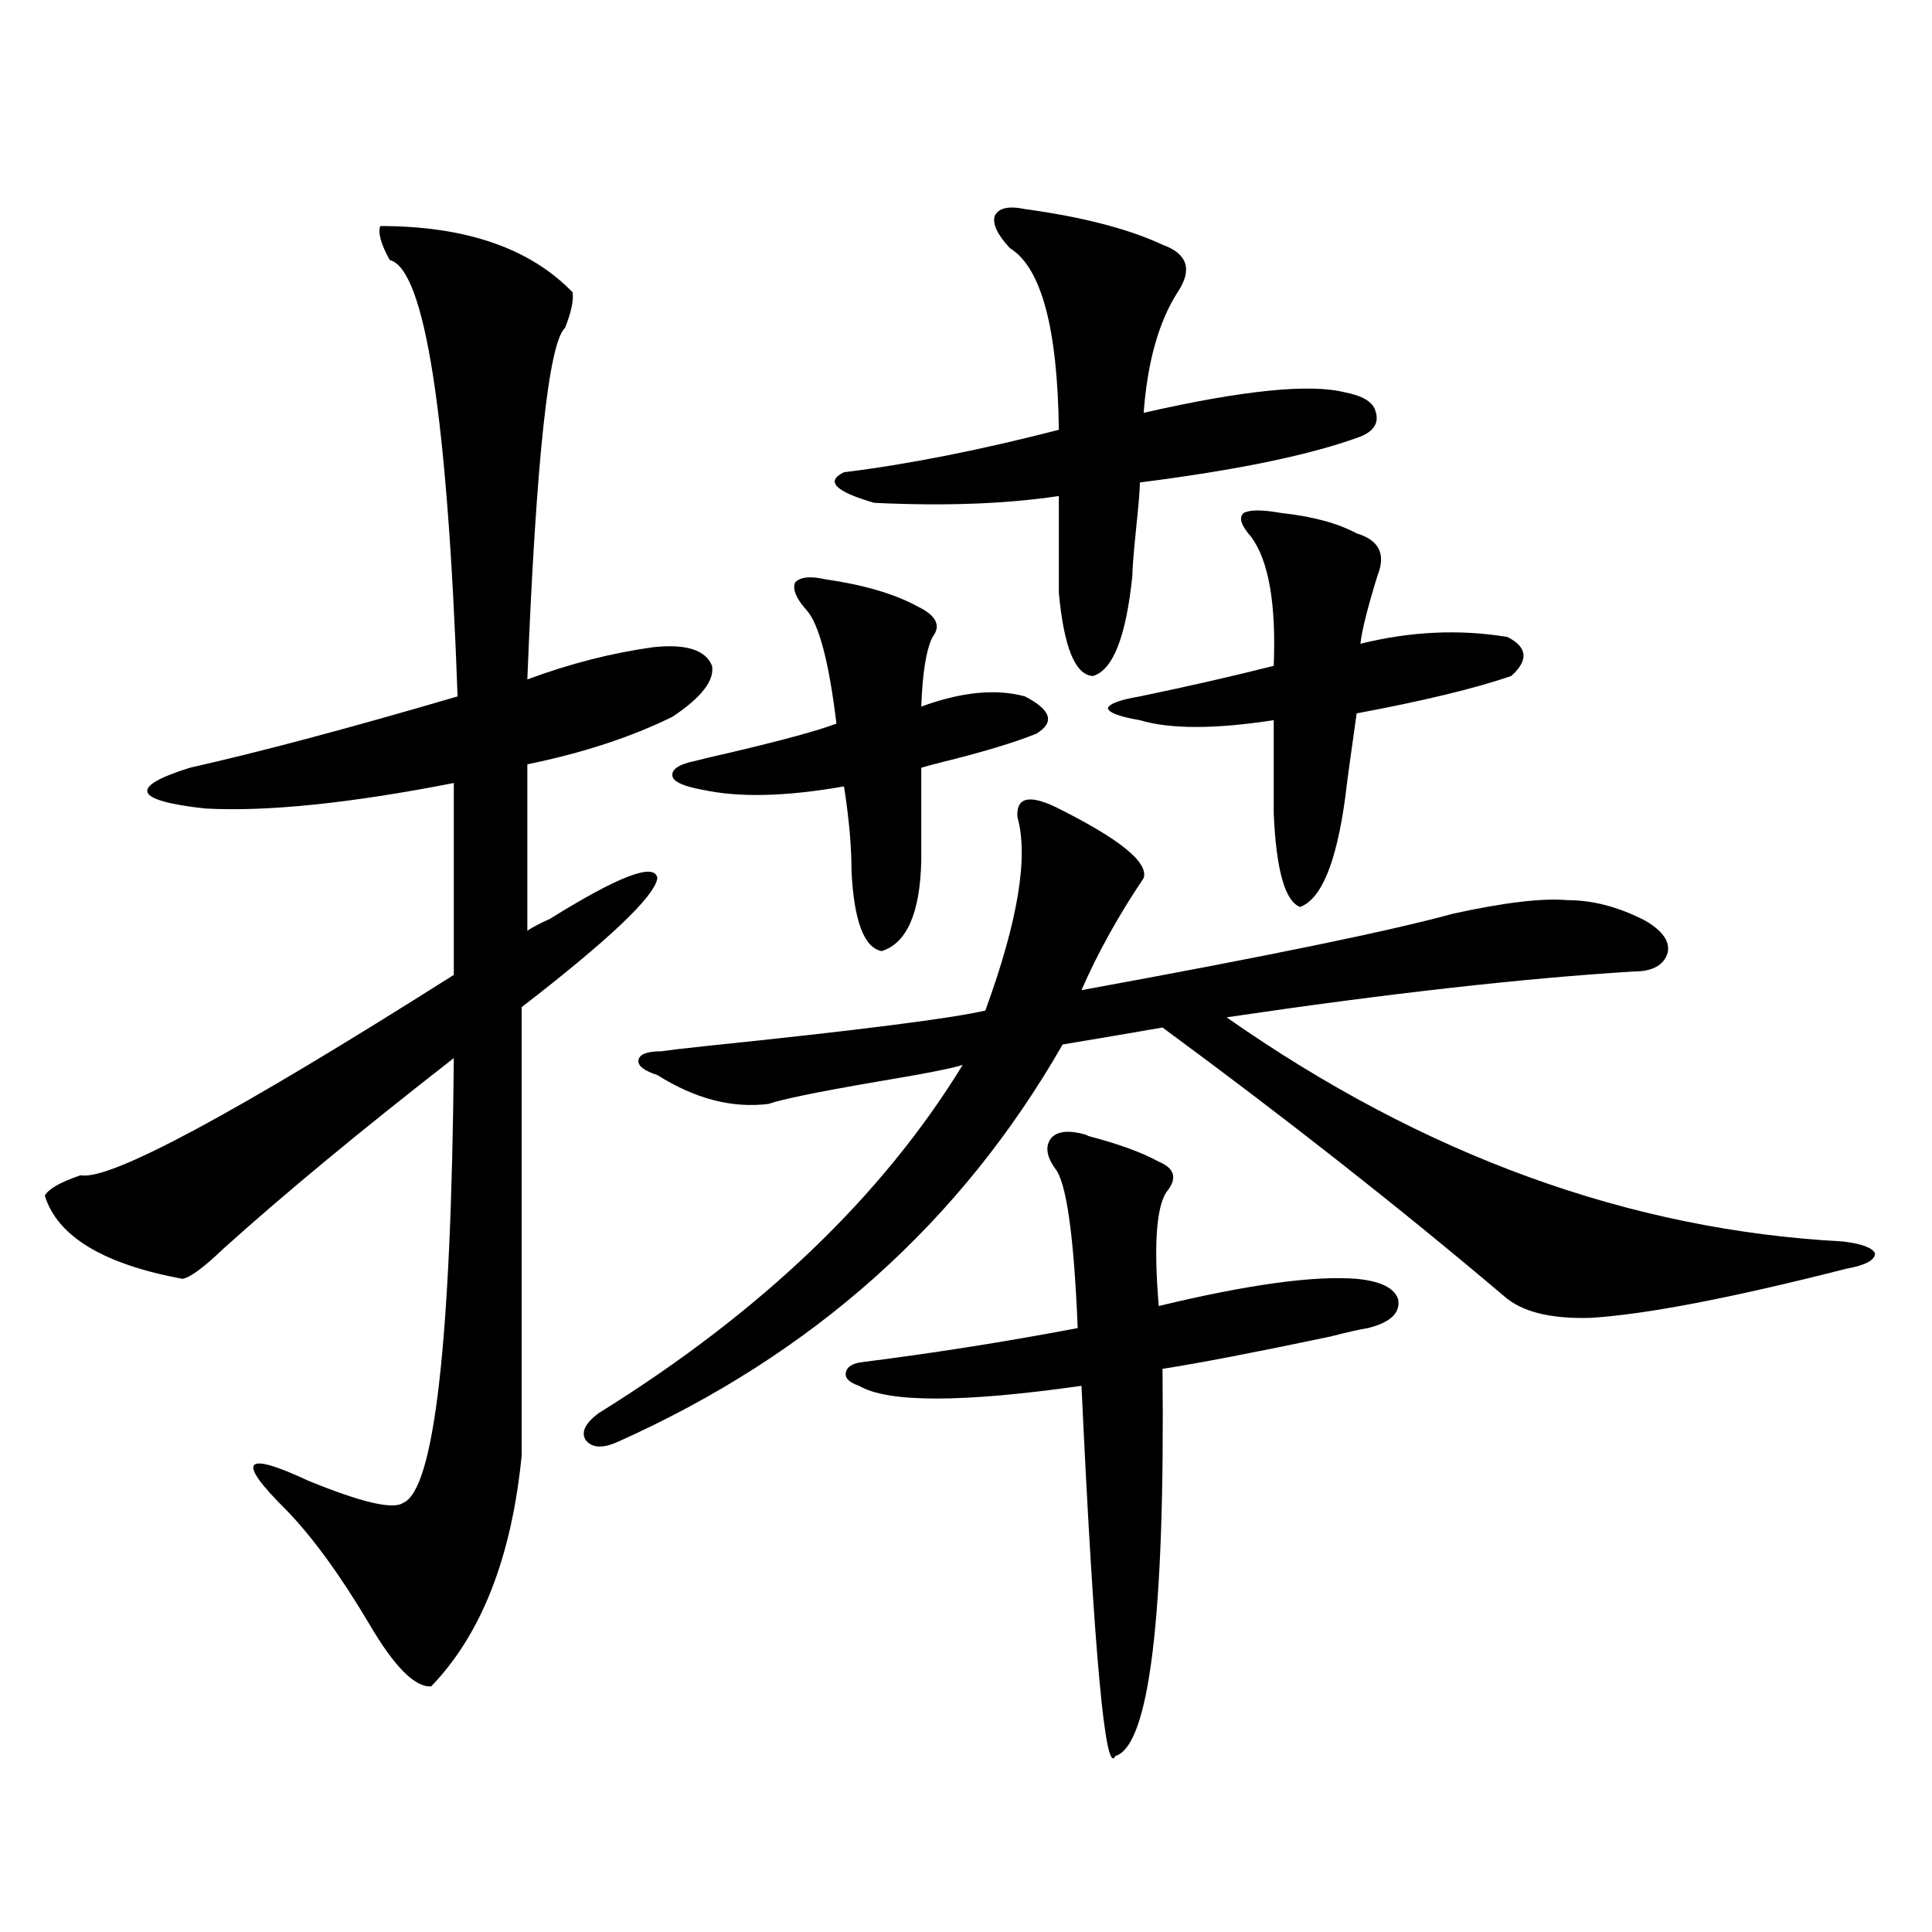
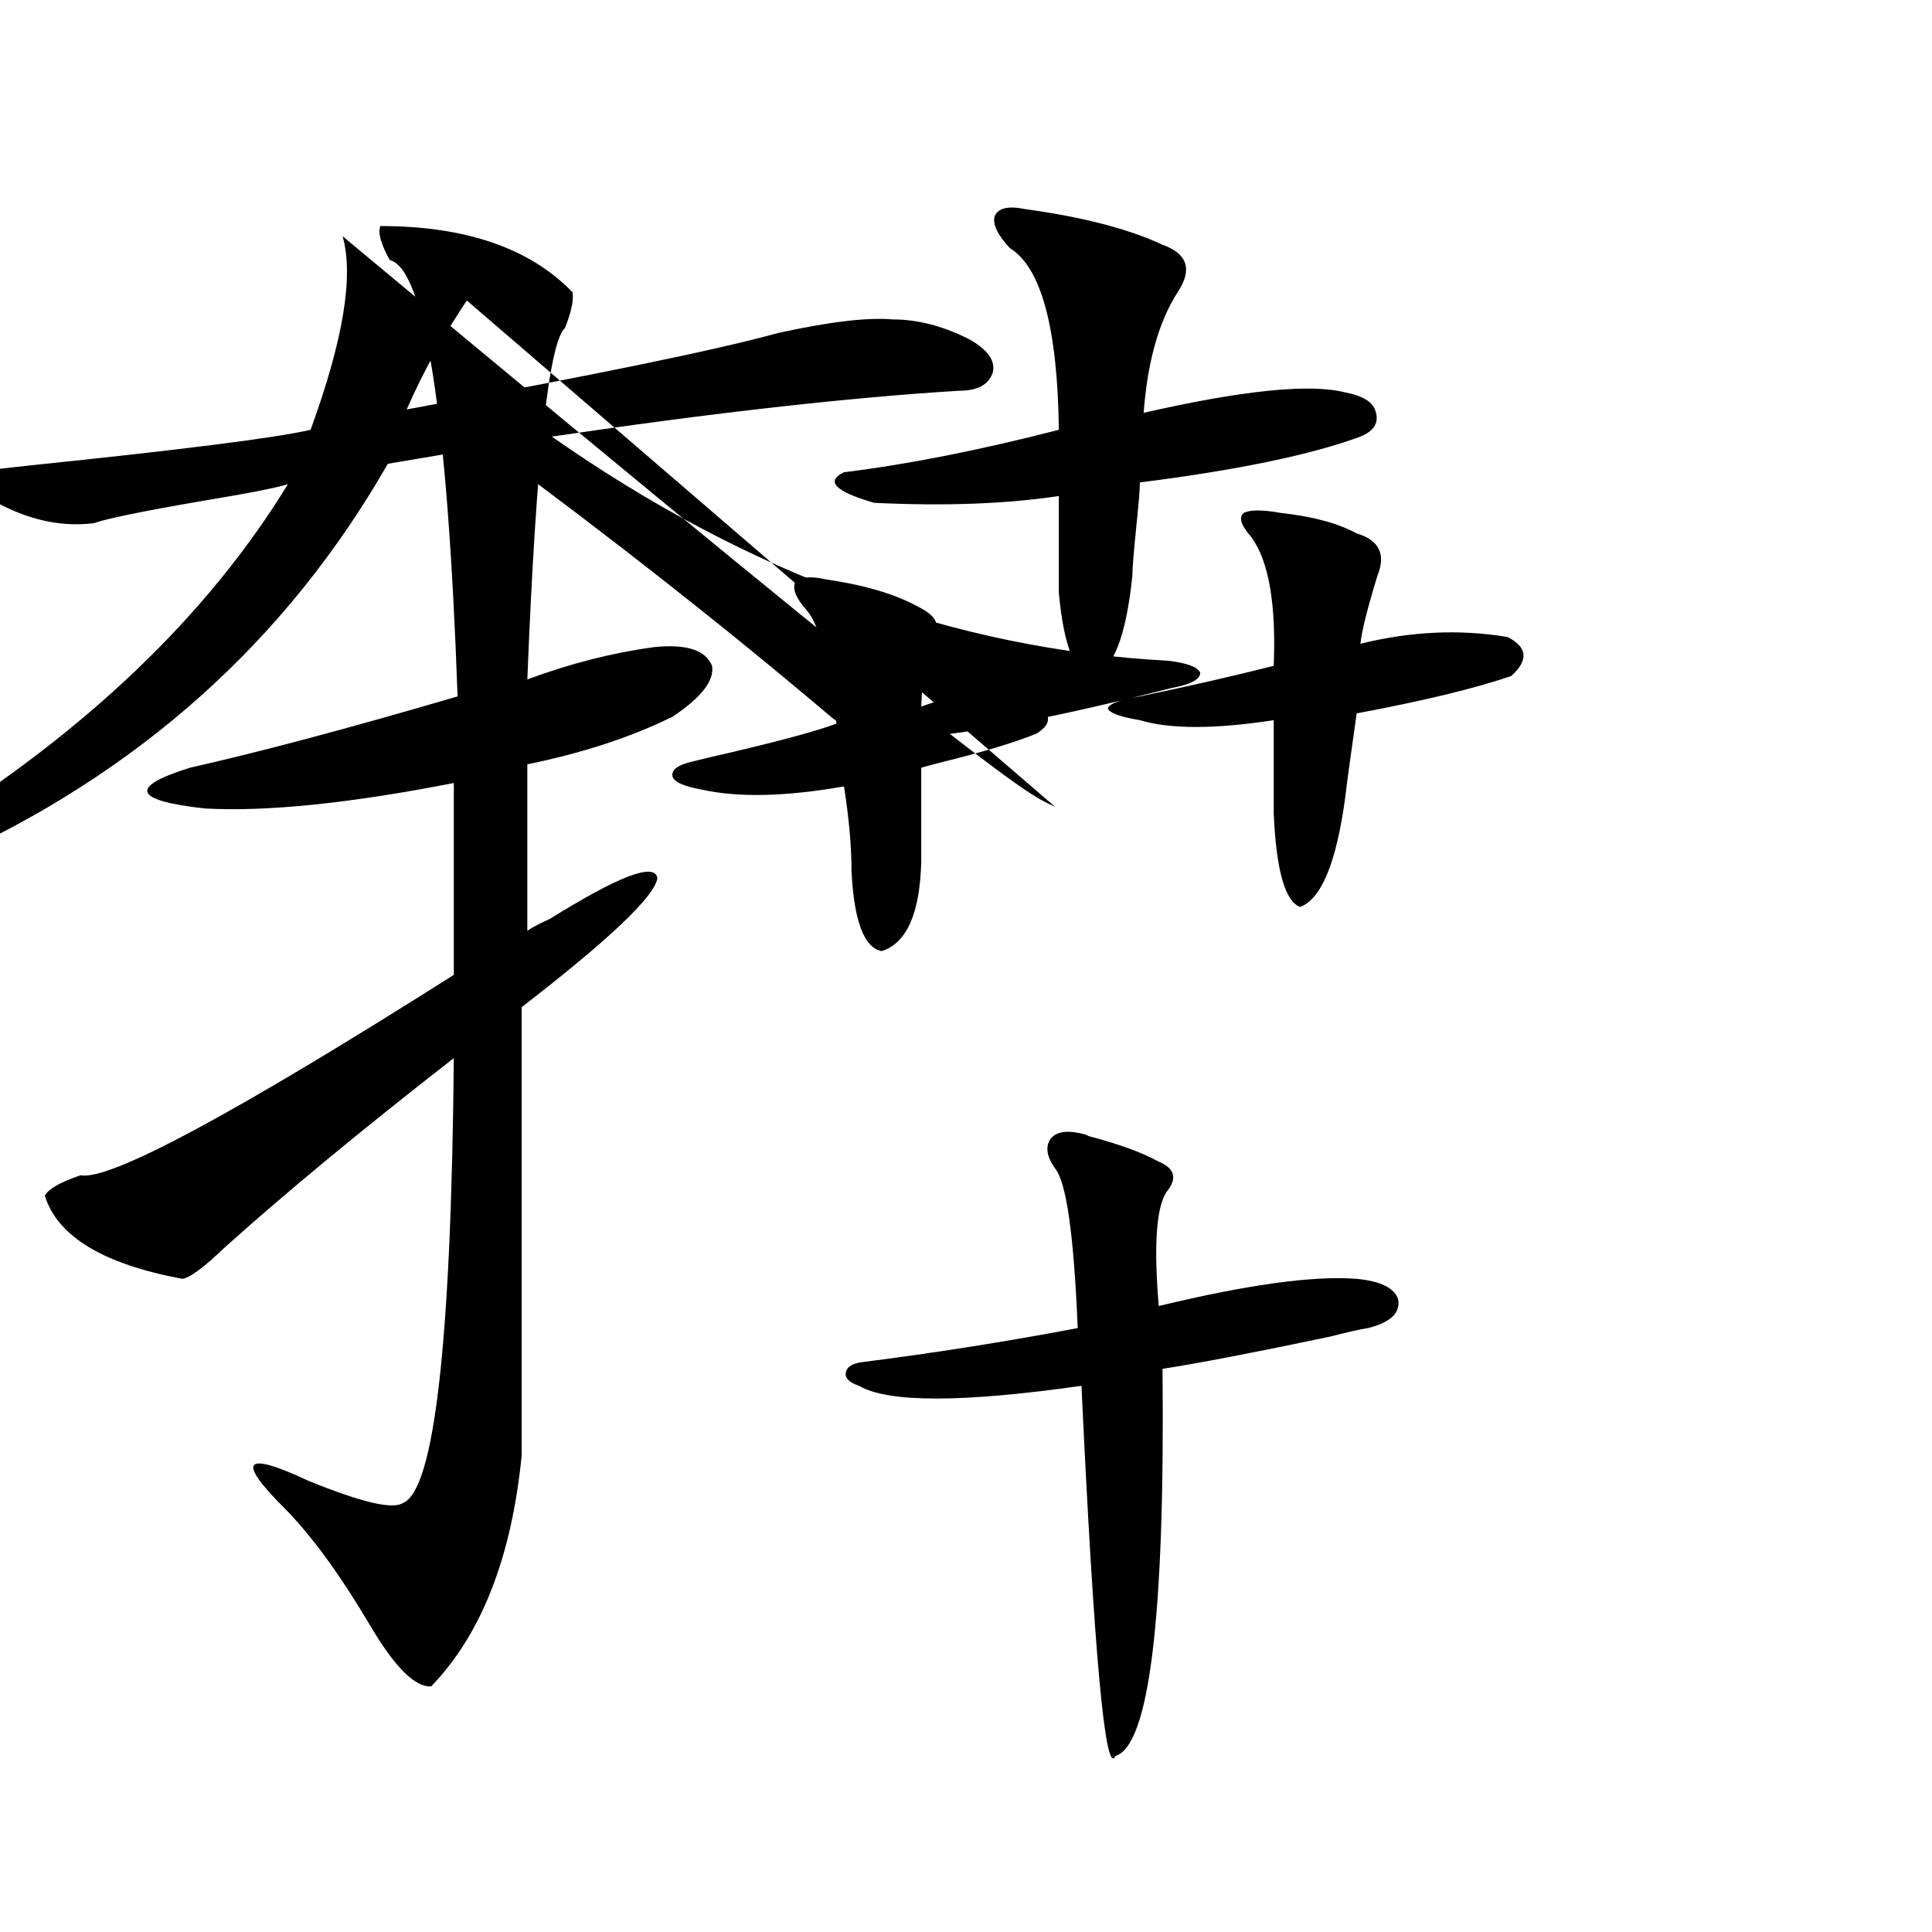
<svg xmlns="http://www.w3.org/2000/svg" version="1.1" id="图层_1" x="0px" y="0px" width="1000px" height="1000px" viewBox="0 0 1000 1000" enable-background="new 0 0 1000 1000" xml:space="preserve">
-   <path d="M196.849,117c44.222,0,77.392,11.426,99.51,34.277c0.641,4.106-0.655,10.259-3.902,18.457  c-8.46,7.622-14.969,68.267-19.512,181.934c22.104-8.198,43.901-13.761,65.364-16.699c16.905-1.758,26.981,1.47,30.243,9.668  c1.296,7.622-5.533,16.411-20.487,26.367c-21.463,10.547-46.508,18.759-75.12,24.609v86.133c2.592-1.758,6.494-3.804,11.707-6.152  c35.762-22.261,54.298-29.292,55.608-21.094c-1.311,9.38-24.725,31.641-70.242,66.797v232.031  c-5.213,52.734-20.822,92.573-46.828,119.531c-8.46,0.577-19.191-10.259-32.194-32.52c-14.969-25.187-29.268-44.824-42.926-58.887  c-26.021-25.776-22.118-30.762,11.707-14.941c27.316,11.138,43.566,14.941,48.779,11.426c16.25-6.44,25.03-83.194,26.341-230.273  c-48.139,37.505-87.803,70.313-119.021,98.438c-10.411,9.97-17.561,15.243-21.463,15.82c-40.975-7.608-64.724-21.973-71.218-43.066  c1.951-3.516,8.125-7.031,18.536-10.547c14.954,2.938,79.343-31.641,193.166-103.711v-99.316  c-53.992,10.547-96.918,14.941-128.777,13.184c-37.072-4.093-39.679-11.124-7.805-21.094c36.417-8.198,82.59-20.503,138.533-36.914  c-5.213-145.898-16.92-221.183-35.121-225.879C197.169,126.38,195.538,120.516,196.849,117z M546.108,417.586  c33.17,16.411,48.444,28.716,45.853,36.914c-13.018,19.336-23.749,38.672-32.194,58.008c96.248-17.578,160.316-30.762,192.19-39.551  c26.661-5.851,46.493-8.198,59.511-7.031c13.003,0,26.341,3.516,39.999,10.547c9.101,5.273,13.003,10.849,11.707,16.699  c-1.951,6.454-7.805,9.668-17.561,9.668c-57.239,3.516-127.481,11.426-210.727,23.73c102.102,71.493,208.44,110.165,319.017,116.016  c9.756,1.181,15.274,3.228,16.585,6.152c0,3.516-4.878,6.152-14.634,7.91c-59.846,15.243-104.067,23.73-132.68,25.488  c-20.822,0.591-35.776-3.214-44.877-11.426c-53.992-45.703-112.848-91.983-176.581-138.867c-16.92,2.938-34.146,5.864-51.706,8.789  c-52.682,91.997-129.433,160.552-230.238,205.664c-7.805,3.516-13.338,3.228-16.585-0.879c-2.606-4.093-0.335-8.789,6.829-14.063  c83.9-52.144,146.658-112.198,188.288-180.176c-5.213,1.758-20.167,4.696-44.877,8.789c-30.578,5.273-49.114,9.091-55.608,11.426  c-18.871,2.349-38.048-2.637-57.56-14.941c-7.164-2.335-10.411-4.972-9.756-7.91c0.641-2.925,4.543-4.395,11.707-4.395  c3.902-0.577,11.372-1.456,22.438-2.637c79.343-8.198,127.802-14.351,145.362-18.457c16.905-46.28,22.438-79.679,16.585-100.195  C525.941,412.903,532.45,411.146,546.108,417.586z M427.087,299.813c20.152,2.938,36.097,7.622,47.804,14.063  c9.756,4.696,12.348,9.97,7.805,15.82c-3.262,6.454-5.213,18.457-5.854,36.035c20.808-7.608,38.688-9.366,53.657-5.273  c13.658,7.031,15.609,13.485,5.854,19.336c-11.707,4.696-28.292,9.668-49.755,14.941c-4.558,1.181-7.805,2.06-9.756,2.637v48.34  c-0.655,26.958-7.484,42.489-20.487,46.582c-9.115-1.758-14.313-15.519-15.609-41.309c0-12.882-1.311-27.534-3.902-43.945  c-29.923,5.273-54.313,5.864-73.169,1.758c-9.756-1.758-14.969-4.093-15.609-7.031c-0.655-3.516,3.247-6.152,11.707-7.91  c4.543-1.167,10.731-2.637,18.536-4.395c27.316-6.44,45.518-11.426,54.633-14.941c-3.902-32.218-9.115-51.855-15.609-58.887  c-5.213-5.851-7.164-10.547-5.854-14.063C414.069,298.646,419.282,298.055,427.087,299.813z M530.499,108.211  c29.908,4.106,53.657,10.259,71.218,18.457c13.003,4.696,15.609,12.896,7.805,24.609c-9.756,15.243-15.609,36.035-17.561,62.402  c51.371-11.714,86.172-15.229,104.388-10.547c9.101,1.758,14.299,4.985,15.609,9.668c1.951,5.864-0.655,10.259-7.805,13.184  c-25.365,9.38-63.413,17.29-114.144,23.73c0,3.516-0.655,11.426-1.951,23.73c-1.311,12.896-1.951,21.094-1.951,24.609  c-3.262,31.641-10.091,48.931-20.487,51.855c-9.115-0.577-14.969-14.941-17.561-43.066v-50.098  c-27.316,4.106-59.19,5.273-95.607,3.516c-20.167-5.851-25.365-11.124-15.609-15.82c33.17-4.093,70.242-11.426,111.217-21.973  c-0.655-52.734-9.115-84.073-25.365-94.043c-6.509-7.031-9.115-12.593-7.805-16.699  C516.841,107.634,522.039,106.453,530.499,108.211z M561.718,587.215l1.951,0.879c15.609,4.106,27.637,8.501,36.097,13.184  c8.445,3.516,9.756,8.789,3.902,15.82c-5.213,8.212-6.509,27.837-3.902,58.887c46.173-11.124,80.318-15.82,102.437-14.063  c12.348,1.181,19.512,4.696,21.463,10.547c1.296,7.031-3.902,12.017-15.609,14.941c-3.902,0.591-10.411,2.06-19.512,4.395  c-39.023,8.212-67.971,13.774-86.827,16.699c1.296,128.32-6.829,195.117-24.39,200.391c-5.213,11.124-11.066-52.734-17.561-191.602  c-61.797,8.789-100.165,8.789-115.119,0c-5.213-1.758-7.484-4.093-6.829-7.031c0.641-2.925,3.567-4.683,8.78-5.273  c37.072-4.683,74.145-10.547,111.217-17.578c-1.951-48.038-5.854-75.586-11.707-82.617c-4.558-6.44-5.213-11.714-1.951-15.82  C547.404,585.457,553.258,584.88,561.718,587.215z M663.179,265.535c16.25,1.758,29.268,5.273,39.023,10.547  c11.707,3.516,15.274,10.849,10.731,21.973c-5.213,17.001-8.14,28.716-8.78,35.156c26.006-6.44,51.371-7.608,76.096-3.516  c10.396,5.273,11.052,12.017,1.951,20.215c-18.871,6.454-45.532,12.896-79.998,19.336c-3.262,22.852-5.213,37.216-5.854,43.066  c-4.558,33.989-12.362,53.036-23.414,57.129c-7.805-2.925-12.362-19.034-13.658-48.34v-48.34c-30.578,4.696-53.657,4.696-69.267,0  c-10.411-1.758-15.944-3.804-16.585-6.152c0.641-2.335,6.174-4.395,16.585-6.152c25.365-5.273,48.444-10.547,69.267-15.82  c1.296-32.218-2.606-54.492-11.707-66.797c-5.213-5.851-6.509-9.956-3.902-12.305C646.914,263.777,653.423,263.777,663.179,265.535z  " />
+   <path d="M196.849,117c44.222,0,77.392,11.426,99.51,34.277c0.641,4.106-0.655,10.259-3.902,18.457  c-8.46,7.622-14.969,68.267-19.512,181.934c22.104-8.198,43.901-13.761,65.364-16.699c16.905-1.758,26.981,1.47,30.243,9.668  c1.296,7.622-5.533,16.411-20.487,26.367c-21.463,10.547-46.508,18.759-75.12,24.609v86.133c2.592-1.758,6.494-3.804,11.707-6.152  c35.762-22.261,54.298-29.292,55.608-21.094c-1.311,9.38-24.725,31.641-70.242,66.797v232.031  c-5.213,52.734-20.822,92.573-46.828,119.531c-8.46,0.577-19.191-10.259-32.194-32.52c-14.969-25.187-29.268-44.824-42.926-58.887  c-26.021-25.776-22.118-30.762,11.707-14.941c27.316,11.138,43.566,14.941,48.779,11.426c16.25-6.44,25.03-83.194,26.341-230.273  c-48.139,37.505-87.803,70.313-119.021,98.438c-10.411,9.97-17.561,15.243-21.463,15.82c-40.975-7.608-64.724-21.973-71.218-43.066  c1.951-3.516,8.125-7.031,18.536-10.547c14.954,2.938,79.343-31.641,193.166-103.711v-99.316  c-53.992,10.547-96.918,14.941-128.777,13.184c-37.072-4.093-39.679-11.124-7.805-21.094c36.417-8.198,82.59-20.503,138.533-36.914  c-5.213-145.898-16.92-221.183-35.121-225.879C197.169,126.38,195.538,120.516,196.849,117z c33.17,16.411,48.444,28.716,45.853,36.914c-13.018,19.336-23.749,38.672-32.194,58.008c96.248-17.578,160.316-30.762,192.19-39.551  c26.661-5.851,46.493-8.198,59.511-7.031c13.003,0,26.341,3.516,39.999,10.547c9.101,5.273,13.003,10.849,11.707,16.699  c-1.951,6.454-7.805,9.668-17.561,9.668c-57.239,3.516-127.481,11.426-210.727,23.73c102.102,71.493,208.44,110.165,319.017,116.016  c9.756,1.181,15.274,3.228,16.585,6.152c0,3.516-4.878,6.152-14.634,7.91c-59.846,15.243-104.067,23.73-132.68,25.488  c-20.822,0.591-35.776-3.214-44.877-11.426c-53.992-45.703-112.848-91.983-176.581-138.867c-16.92,2.938-34.146,5.864-51.706,8.789  c-52.682,91.997-129.433,160.552-230.238,205.664c-7.805,3.516-13.338,3.228-16.585-0.879c-2.606-4.093-0.335-8.789,6.829-14.063  c83.9-52.144,146.658-112.198,188.288-180.176c-5.213,1.758-20.167,4.696-44.877,8.789c-30.578,5.273-49.114,9.091-55.608,11.426  c-18.871,2.349-38.048-2.637-57.56-14.941c-7.164-2.335-10.411-4.972-9.756-7.91c0.641-2.925,4.543-4.395,11.707-4.395  c3.902-0.577,11.372-1.456,22.438-2.637c79.343-8.198,127.802-14.351,145.362-18.457c16.905-46.28,22.438-79.679,16.585-100.195  C525.941,412.903,532.45,411.146,546.108,417.586z M427.087,299.813c20.152,2.938,36.097,7.622,47.804,14.063  c9.756,4.696,12.348,9.97,7.805,15.82c-3.262,6.454-5.213,18.457-5.854,36.035c20.808-7.608,38.688-9.366,53.657-5.273  c13.658,7.031,15.609,13.485,5.854,19.336c-11.707,4.696-28.292,9.668-49.755,14.941c-4.558,1.181-7.805,2.06-9.756,2.637v48.34  c-0.655,26.958-7.484,42.489-20.487,46.582c-9.115-1.758-14.313-15.519-15.609-41.309c0-12.882-1.311-27.534-3.902-43.945  c-29.923,5.273-54.313,5.864-73.169,1.758c-9.756-1.758-14.969-4.093-15.609-7.031c-0.655-3.516,3.247-6.152,11.707-7.91  c4.543-1.167,10.731-2.637,18.536-4.395c27.316-6.44,45.518-11.426,54.633-14.941c-3.902-32.218-9.115-51.855-15.609-58.887  c-5.213-5.851-7.164-10.547-5.854-14.063C414.069,298.646,419.282,298.055,427.087,299.813z M530.499,108.211  c29.908,4.106,53.657,10.259,71.218,18.457c13.003,4.696,15.609,12.896,7.805,24.609c-9.756,15.243-15.609,36.035-17.561,62.402  c51.371-11.714,86.172-15.229,104.388-10.547c9.101,1.758,14.299,4.985,15.609,9.668c1.951,5.864-0.655,10.259-7.805,13.184  c-25.365,9.38-63.413,17.29-114.144,23.73c0,3.516-0.655,11.426-1.951,23.73c-1.311,12.896-1.951,21.094-1.951,24.609  c-3.262,31.641-10.091,48.931-20.487,51.855c-9.115-0.577-14.969-14.941-17.561-43.066v-50.098  c-27.316,4.106-59.19,5.273-95.607,3.516c-20.167-5.851-25.365-11.124-15.609-15.82c33.17-4.093,70.242-11.426,111.217-21.973  c-0.655-52.734-9.115-84.073-25.365-94.043c-6.509-7.031-9.115-12.593-7.805-16.699  C516.841,107.634,522.039,106.453,530.499,108.211z M561.718,587.215l1.951,0.879c15.609,4.106,27.637,8.501,36.097,13.184  c8.445,3.516,9.756,8.789,3.902,15.82c-5.213,8.212-6.509,27.837-3.902,58.887c46.173-11.124,80.318-15.82,102.437-14.063  c12.348,1.181,19.512,4.696,21.463,10.547c1.296,7.031-3.902,12.017-15.609,14.941c-3.902,0.591-10.411,2.06-19.512,4.395  c-39.023,8.212-67.971,13.774-86.827,16.699c1.296,128.32-6.829,195.117-24.39,200.391c-5.213,11.124-11.066-52.734-17.561-191.602  c-61.797,8.789-100.165,8.789-115.119,0c-5.213-1.758-7.484-4.093-6.829-7.031c0.641-2.925,3.567-4.683,8.78-5.273  c37.072-4.683,74.145-10.547,111.217-17.578c-1.951-48.038-5.854-75.586-11.707-82.617c-4.558-6.44-5.213-11.714-1.951-15.82  C547.404,585.457,553.258,584.88,561.718,587.215z M663.179,265.535c16.25,1.758,29.268,5.273,39.023,10.547  c11.707,3.516,15.274,10.849,10.731,21.973c-5.213,17.001-8.14,28.716-8.78,35.156c26.006-6.44,51.371-7.608,76.096-3.516  c10.396,5.273,11.052,12.017,1.951,20.215c-18.871,6.454-45.532,12.896-79.998,19.336c-3.262,22.852-5.213,37.216-5.854,43.066  c-4.558,33.989-12.362,53.036-23.414,57.129c-7.805-2.925-12.362-19.034-13.658-48.34v-48.34c-30.578,4.696-53.657,4.696-69.267,0  c-10.411-1.758-15.944-3.804-16.585-6.152c0.641-2.335,6.174-4.395,16.585-6.152c25.365-5.273,48.444-10.547,69.267-15.82  c1.296-32.218-2.606-54.492-11.707-66.797c-5.213-5.851-6.509-9.956-3.902-12.305C646.914,263.777,653.423,263.777,663.179,265.535z  " />
</svg>